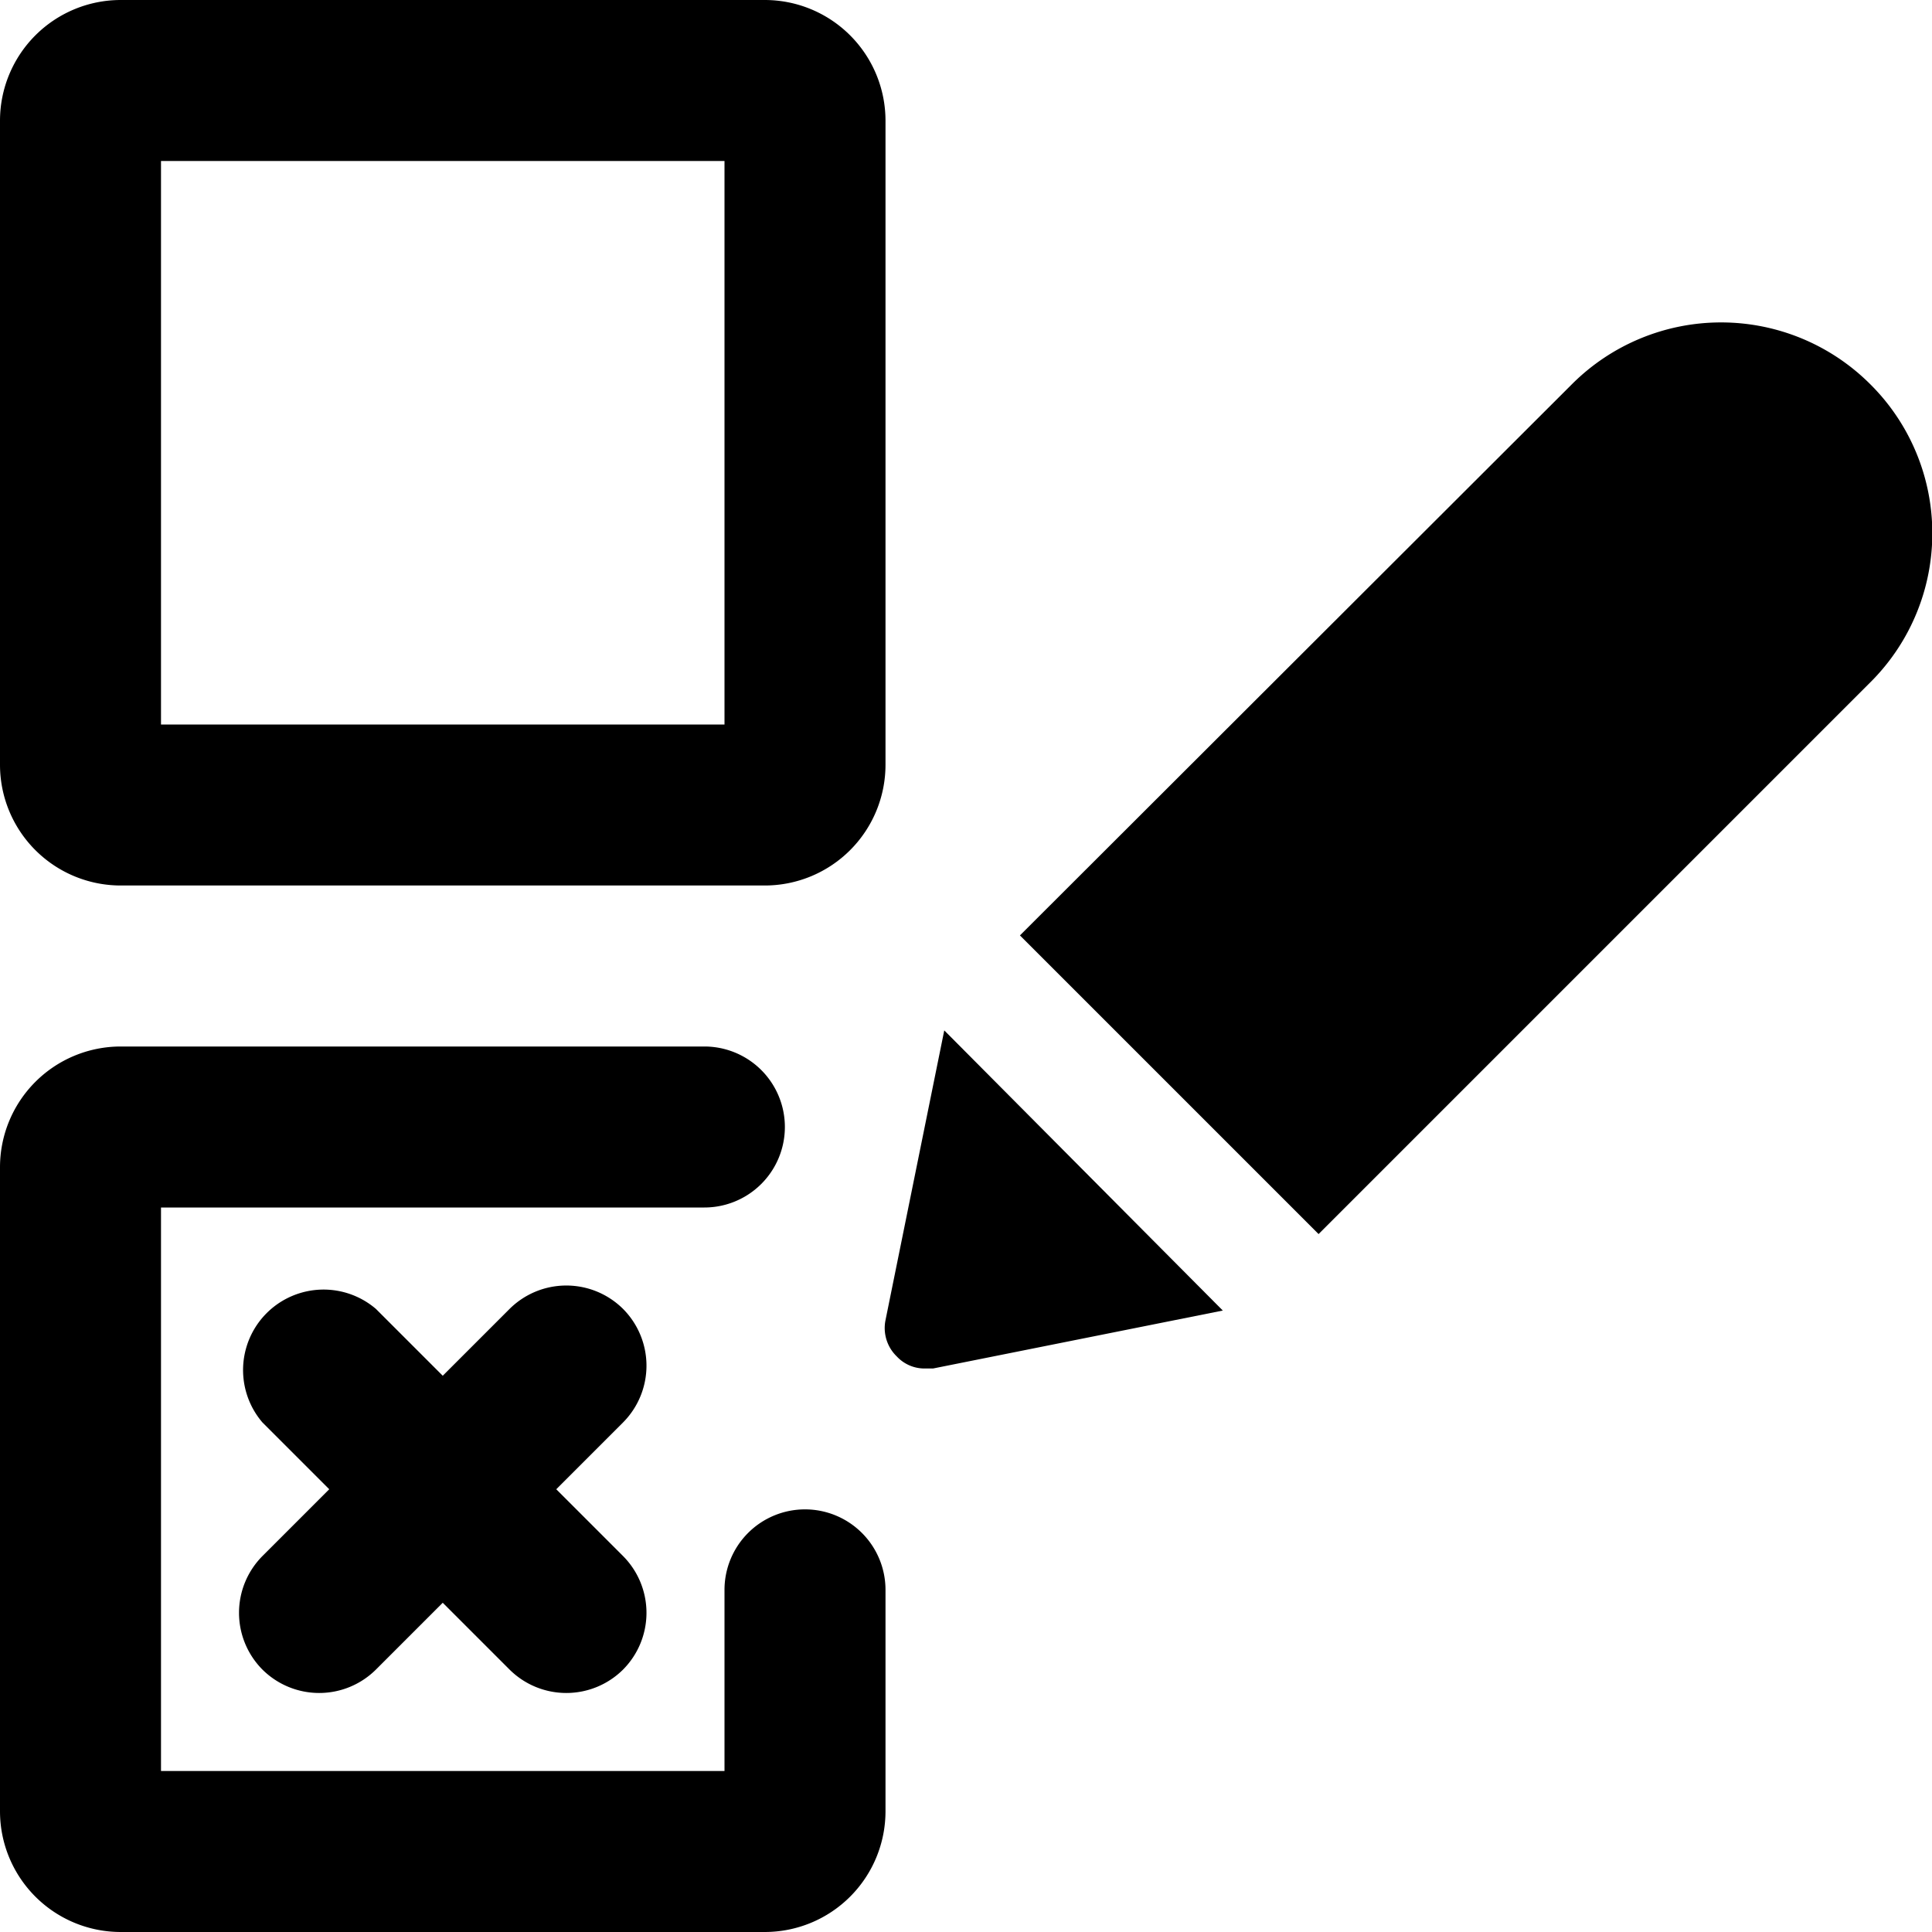
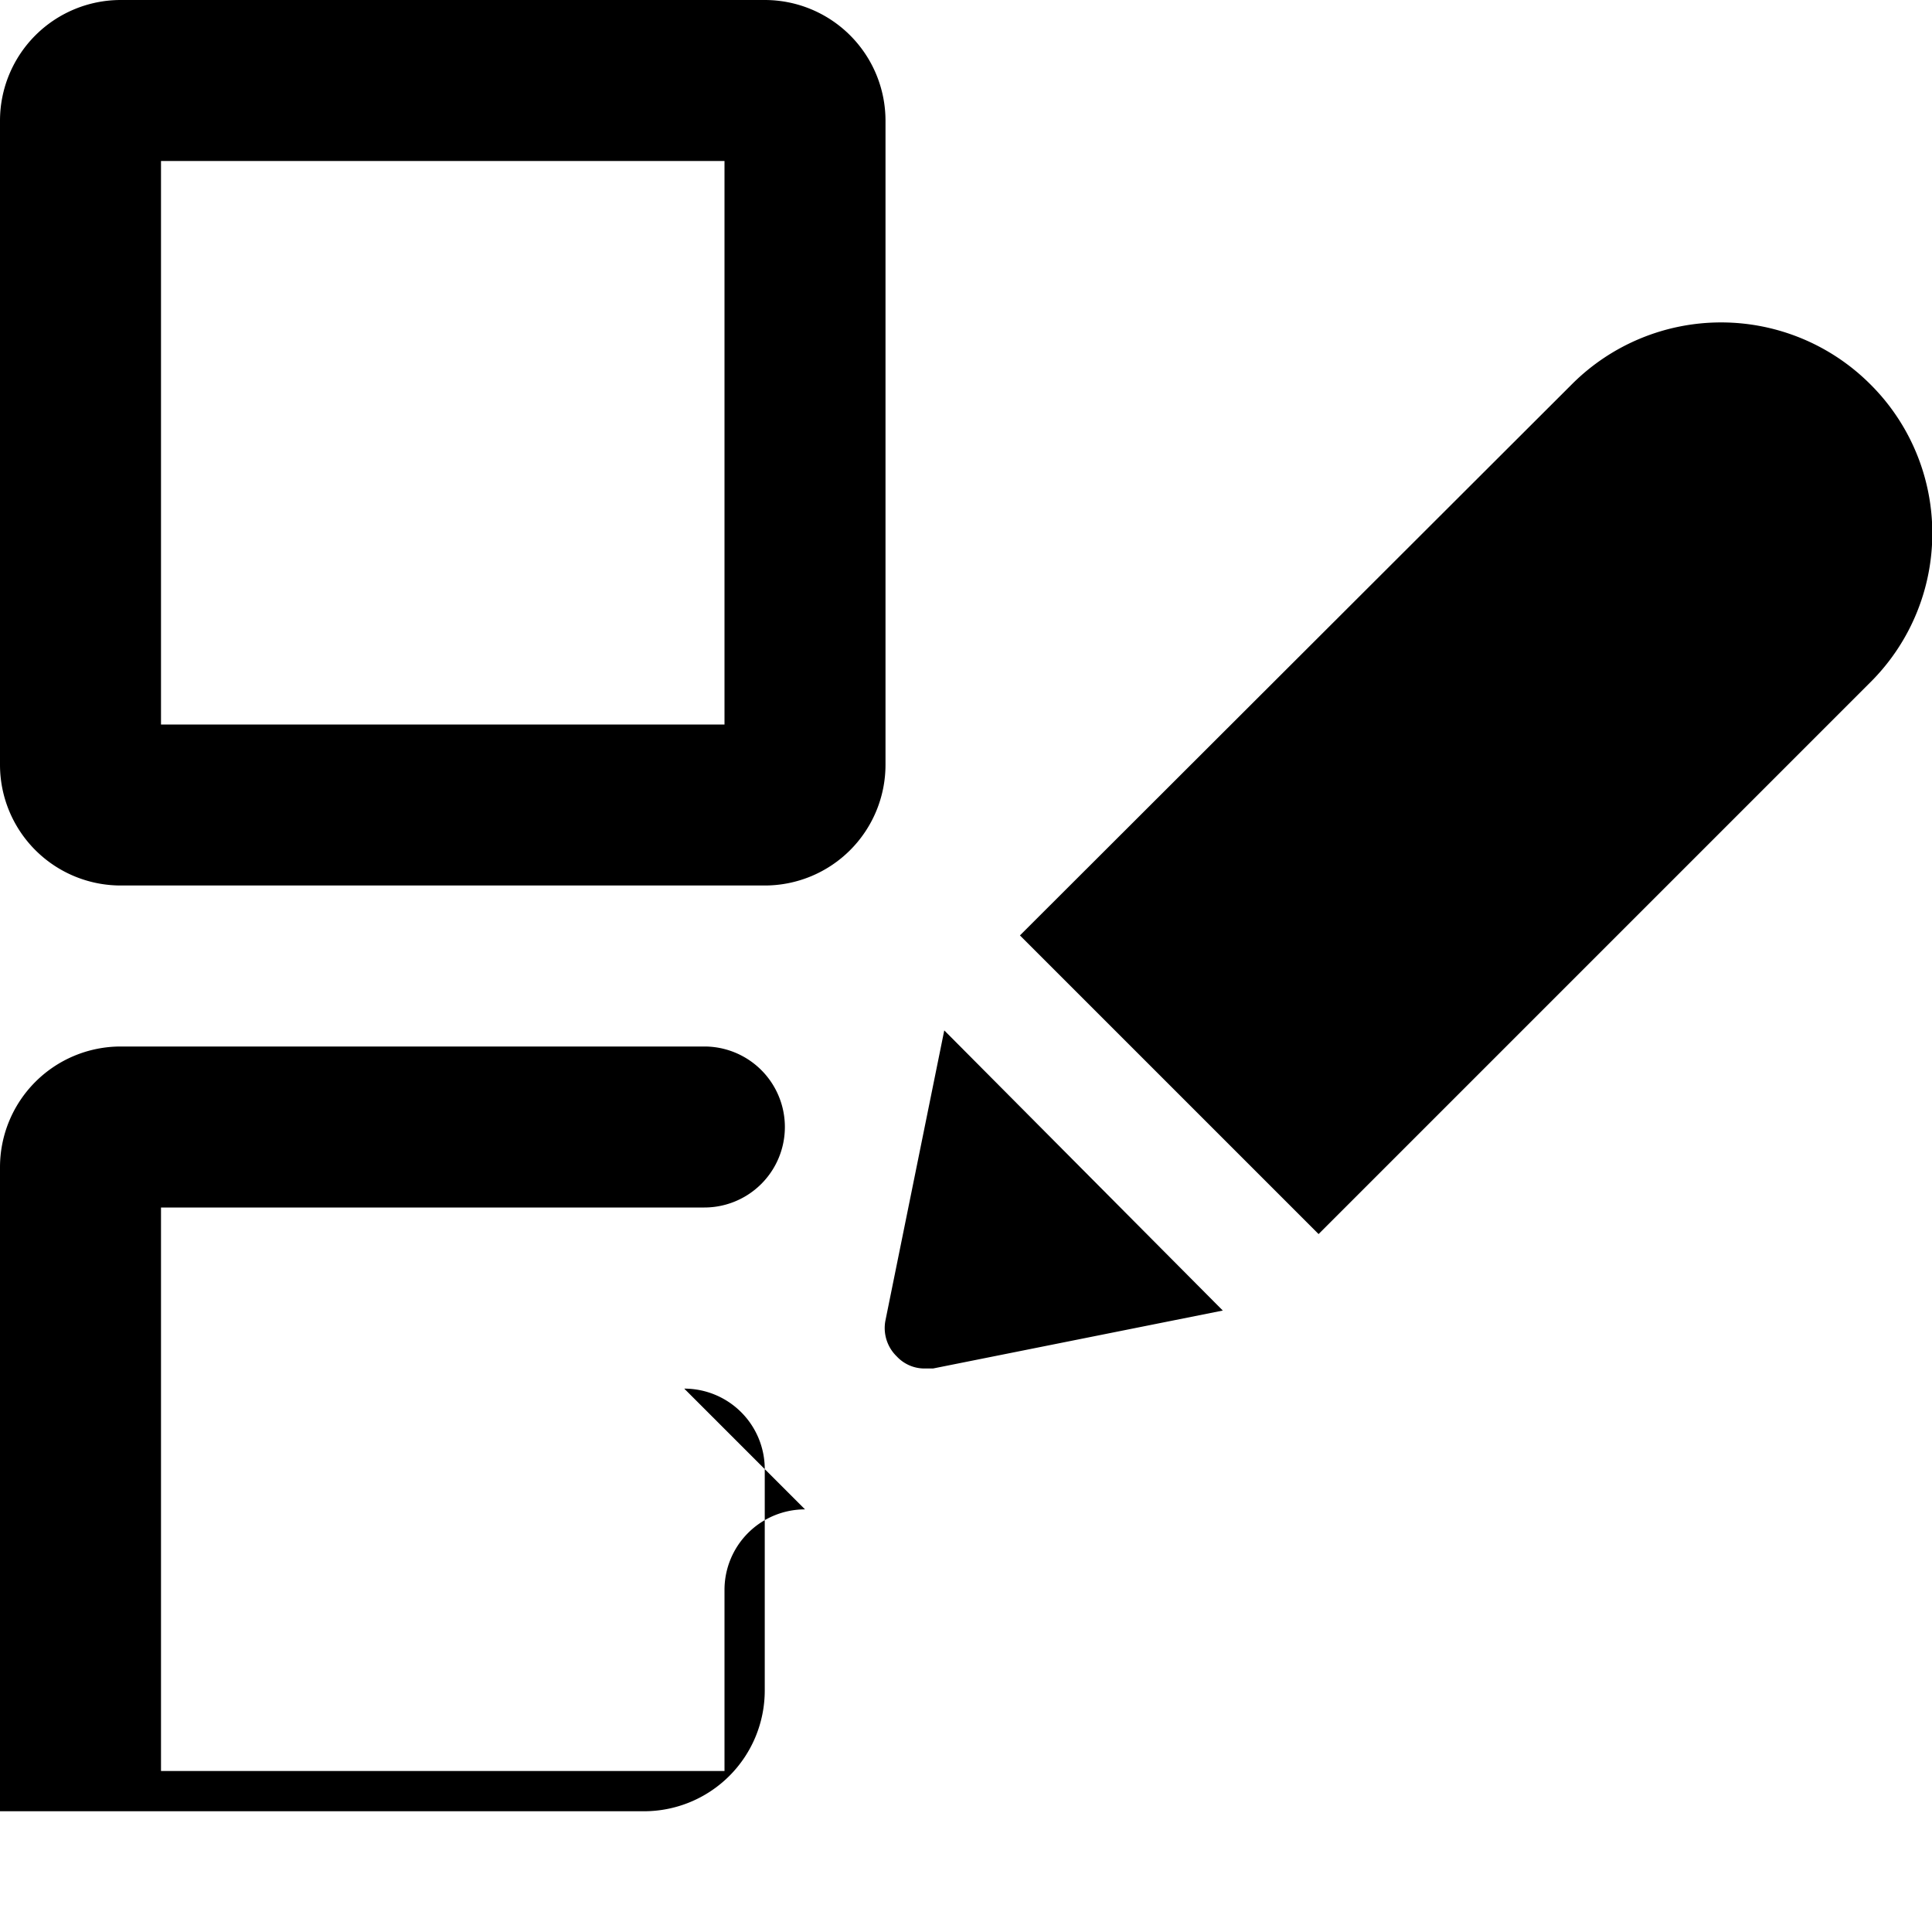
<svg xmlns="http://www.w3.org/2000/svg" viewBox="0 0 24 24">
  <g>
-     <path d="M7.74 16.26a1 1 0 0 0 -1.41 0l-0.83 0.83 -0.83 -0.83a1 1 0 0 0 -1.41 1.41l0.83 0.83 -0.83 0.83a1 1 0 0 0 0 1.41 1 1 0 0 0 1.41 0l0.83 -0.83 0.83 0.83a1 1 0 0 0 1.41 0 1 1 0 0 0 0 -1.41l-0.83 -0.83 0.83 -0.83a1 1 0 0 0 0 -1.41Z" fill="#000000" stroke-width="1" />
-     <path d="M10 18.75a1 1 0 0 0 -1 1V22H2v-7h6.75a1 1 0 0 0 0 -2H1.5A1.5 1.5 0 0 0 0 14.5v8A1.5 1.5 0 0 0 1.5 24h8a1.5 1.5 0 0 0 1.5 -1.5v-2.75a1 1 0 0 0 -1 -1Z" fill="#000000" stroke-width="1" />
+     <path d="M10 18.75a1 1 0 0 0 -1 1V22H2v-7h6.75a1 1 0 0 0 0 -2H1.5A1.5 1.5 0 0 0 0 14.5v8h8a1.5 1.5 0 0 0 1.5 -1.5v-2.75a1 1 0 0 0 -1 -1Z" fill="#000000" stroke-width="1" />
    <path d="M9.5 0h-8A1.5 1.5 0 0 0 0 1.5v8A1.5 1.5 0 0 0 1.5 11h8A1.5 1.5 0 0 0 11 9.5v-8A1.5 1.5 0 0 0 9.5 0ZM9 9H2V2h7Z" fill="#000000" stroke-width="1" />
    <path d="M11 16.4a0.49 0.49 0 0 0 0.14 0.45 0.47 0.47 0 0 0 0.35 0.15h0.1l3.6 -0.72 -3.46 -3.48Z" fill="#000000" stroke-width="1" />
    <path d="M23.23 4.77a2.62 2.62 0 0 0 -3.7 0l-6.86 6.85 3.71 3.71 6.86 -6.86a2.61 2.61 0 0 0 -0.01 -3.7Z" fill="#000000" stroke-width="1" />
  </g>
</svg>